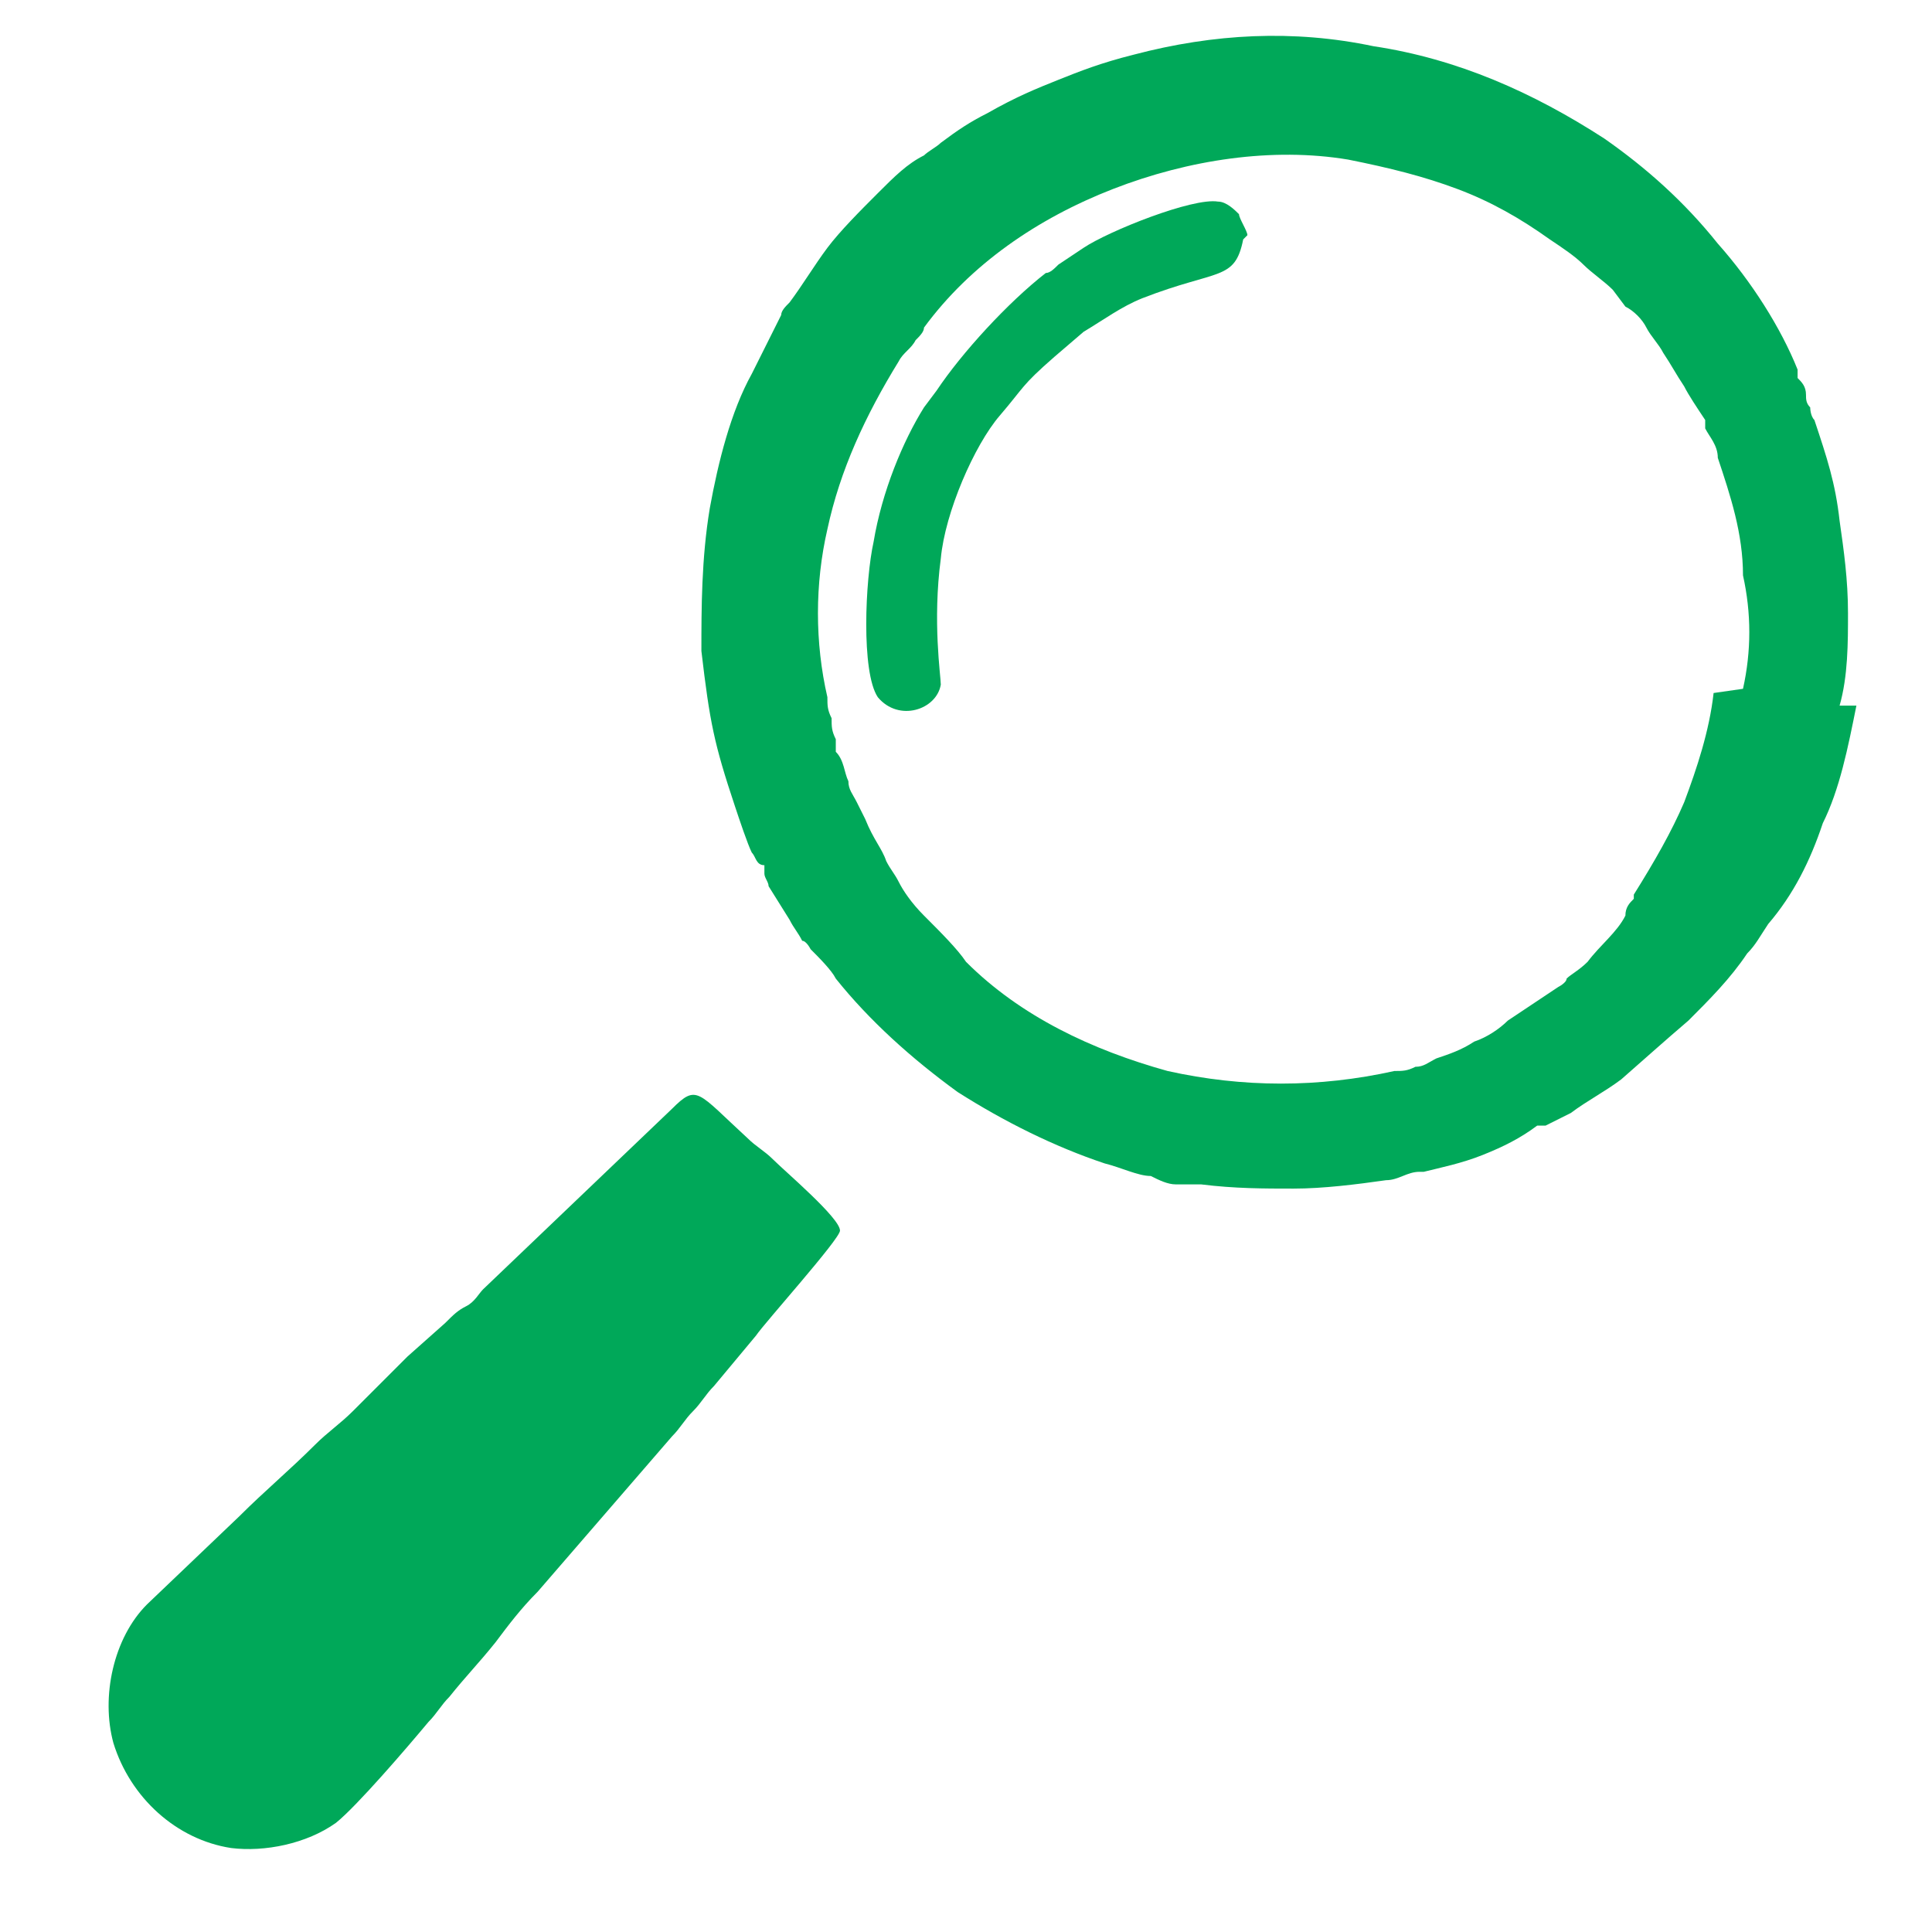
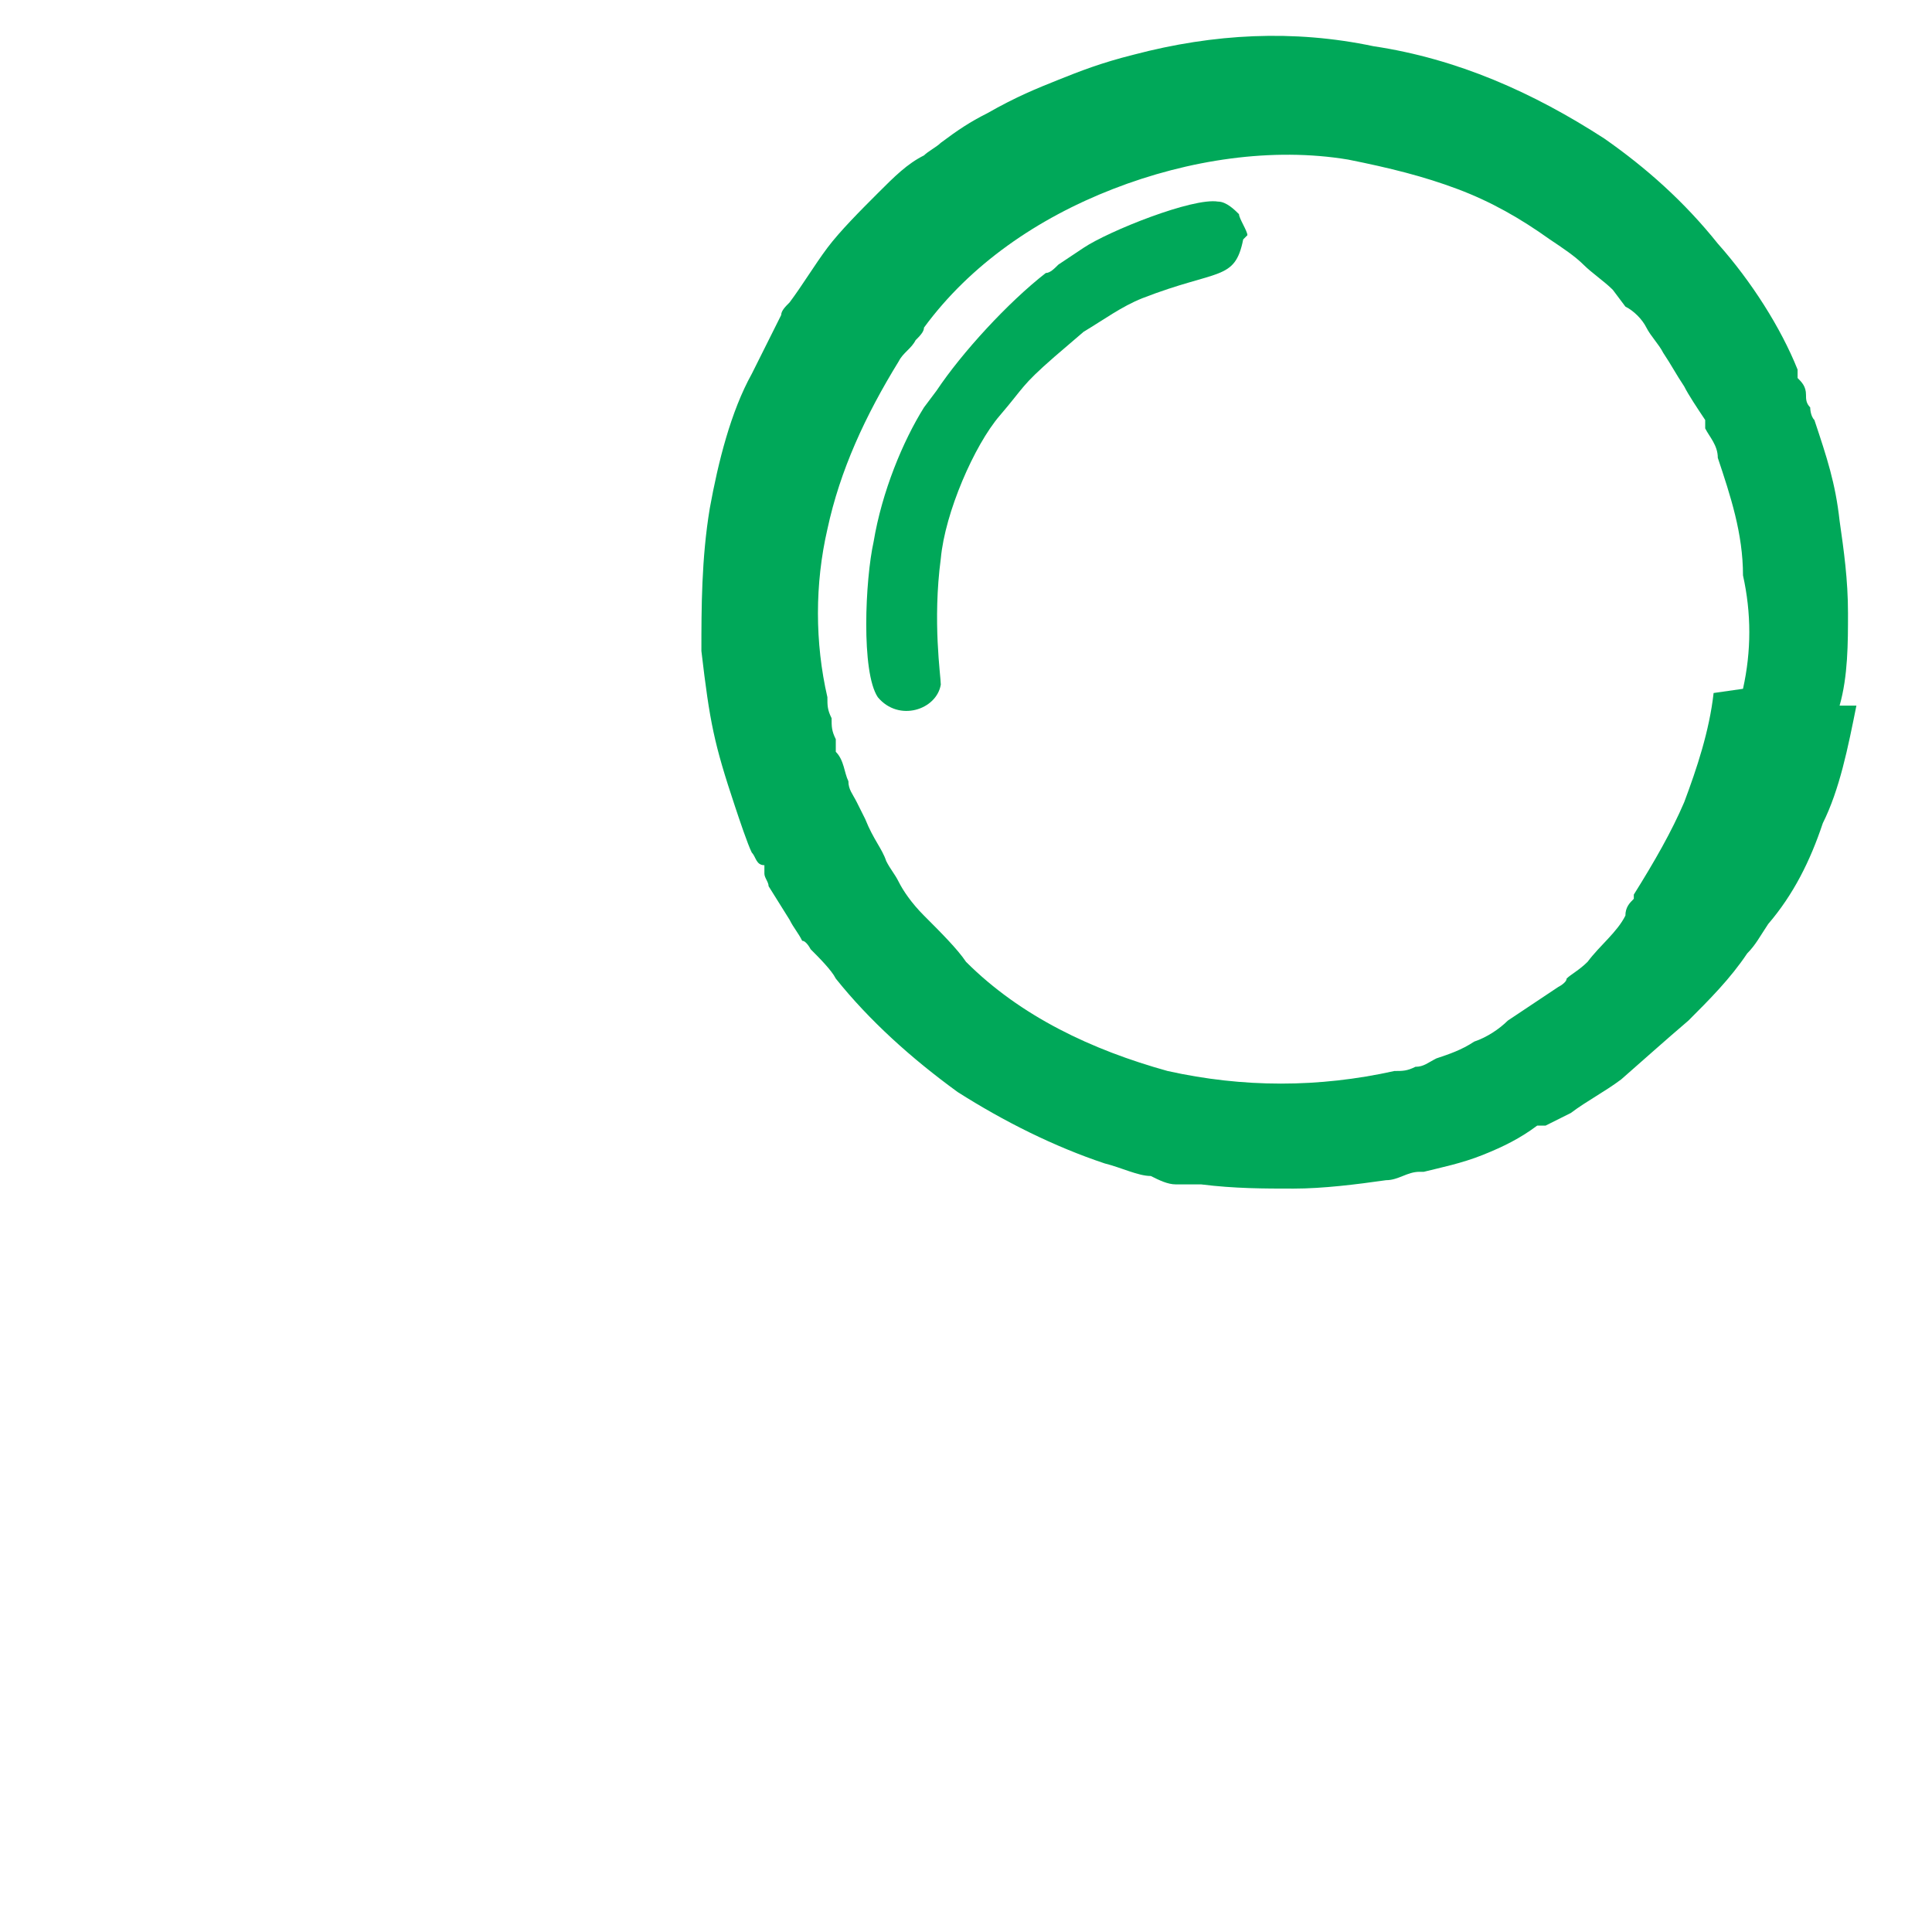
<svg xmlns="http://www.w3.org/2000/svg" viewBox="0 0 46 46">
  <defs>
    <style>      .cls-1 {        fill: #00a859;        fill-rule: evenodd;      }    </style>
  </defs>
  <g>
    <g id="Capa_1">
      <g>
        <path class="cls-1" d="M44.2,16.8c-.2,1-.4,2-.8,2.8-.3.9-.7,1.7-1.3,2.4-.2.3-.3.5-.5.7-.4.6-.9,1.1-1.4,1.6-.7.6-.8.7-1.6,1.4-.4.3-.8.5-1.2.8-.2.1-.4.2-.6.3h-.2c-.4.3-.8.5-1.3.7-.5.2-1,.3-1.4.4h-.1c-.3,0-.5.2-.8.2-.7.1-1.5.2-2.2.2-.7,0-1.4,0-2.2-.1,0,0-.1,0-.2,0-.1,0-.2,0-.4,0-.2,0-.4-.1-.6-.2-.3,0-.7-.2-1.1-.3-1.2-.4-2.4-1-3.5-1.7-1.1-.8-2.1-1.7-2.9-2.7-.1-.2-.4-.5-.6-.7,0,0-.1-.2-.2-.2-.1-.2-.2-.3-.3-.5l-.5-.8c0-.1-.1-.2-.1-.3v-.2c-.2,0-.2-.2-.3-.3-.1-.2-.3-.8-.4-1.1-.5-1.5-.6-2-.8-3.7,0-1,0-2.2.2-3.4.2-1.1.5-2.3,1-3.2.2-.4.5-1,.7-1.4,0-.1.1-.2.2-.3.3-.4.6-.9.9-1.3.3-.4.8-.9,1.2-1.3.4-.4.7-.7,1.1-.9.1-.1.3-.2.4-.3.4-.3.7-.5,1.1-.7.7-.4,1.2-.6,1.7-.8.5-.2,1-.4,1.8-.6,1.9-.5,3.8-.6,5.7-.2,2,.3,3.8,1.1,5.5,2.2,1,.7,1.9,1.5,2.7,2.5.8.9,1.5,2,1.9,3v.2c.1.1.2.2.2.4,0,.1,0,.2.1.3,0,0,0,.2.1.3h0c.3.9.5,1.5.6,2.4.1.7.2,1.4.2,2.2,0,.7,0,1.5-.2,2.2M41.5,16.4c.2-.9.2-1.8,0-2.7,0-1-.3-1.9-.6-2.8,0-.3-.2-.5-.3-.7v-.2c-.2-.3-.4-.6-.5-.8-.2-.3-.3-.5-.5-.8-.1-.2-.3-.4-.4-.6-.1-.2-.3-.4-.5-.5l-.3-.4c-.2-.2-.5-.4-.7-.6-.2-.2-.5-.4-.8-.6-.7-.5-1.4-.9-2.2-1.2-.8-.3-1.6-.5-2.6-.7-1.8-.3-3.8,0-5.6.7-1.8.7-3.4,1.8-4.5,3.3,0,.1-.1.2-.2.3-.1.2-.3.3-.4.5-.8,1.3-1.4,2.6-1.7,4-.3,1.3-.3,2.7,0,4,0,.2,0,.3.1.5,0,.2,0,.3.1.5v.3c.2.2.2.5.3.7,0,.2.1.3.2.5l.2.4c.2.5.4.7.5,1,.1.2.2.3.3.5.1.2.3.5.6.8.4.4.8.8,1,1.1,1.3,1.3,3,2.1,4.8,2.6,1.8.4,3.6.4,5.4,0,.2,0,.3,0,.5-.1.2,0,.3-.1.5-.2.3-.1.6-.2.9-.4.3-.1.6-.3.8-.5l1.2-.8c0,0,.2-.1.2-.2.1-.1.3-.2.5-.4h0c.3-.4.7-.7.9-1.1h0c0-.2.1-.3.2-.4,0,0,0,0,0-.1h0c.5-.8.9-1.5,1.2-2.2.3-.8.6-1.7.7-2.6Z" />
        <path class="cls-1" d="M29.6,5.7c-.2,1-.6.7-2.4,1.4-.5.2-.9.5-1.4.8l-.7.6c-.8.7-.7.7-1.3,1.4-.6.7-1.3,2.3-1.4,3.4-.2,1.5,0,2.8,0,3-.1.6-1,.9-1.5.3-.4-.6-.3-2.8-.1-3.7.2-1.2.7-2.4,1.2-3.2l.3-.4c.6-.9,1.7-2.1,2.6-2.8.1,0,.2-.1.3-.2l.6-.4c.6-.4,2.6-1.2,3.2-1.1.2,0,.4.2.5.3,0,.1.2.4.2.5" />
-         <path class="cls-1" d="M5.5,44c-1.3-.2-2.4-1.2-2.8-2.5-.3-1.1,0-2.5.8-3.3l2.2-2.1c.6-.6,1.2-1.1,1.8-1.7.3-.3.6-.5.9-.8.3-.3.6-.6.9-.9.1-.1.3-.3.4-.4l.9-.8c.2-.2.3-.3.5-.4.2-.1.3-.3.4-.4l4.5-4.3c.6-.6.6-.4,1.8.7.2.2.4.3.6.5.3.3,1.6,1.4,1.6,1.7,0,.2-1.8,2.2-2,2.5l-1,1.2c-.2.2-.3.4-.5.6-.2.2-.3.4-.5.6l-3.2,3.7c-.4.4-.7.8-1,1.2-.4.5-.7.8-1.1,1.3-.2.2-.3.4-.5.6-.5.6-1.7,2-2.2,2.4-.7.5-1.7.7-2.5.6" />
      </g>
    </g>
  </g>
</svg>